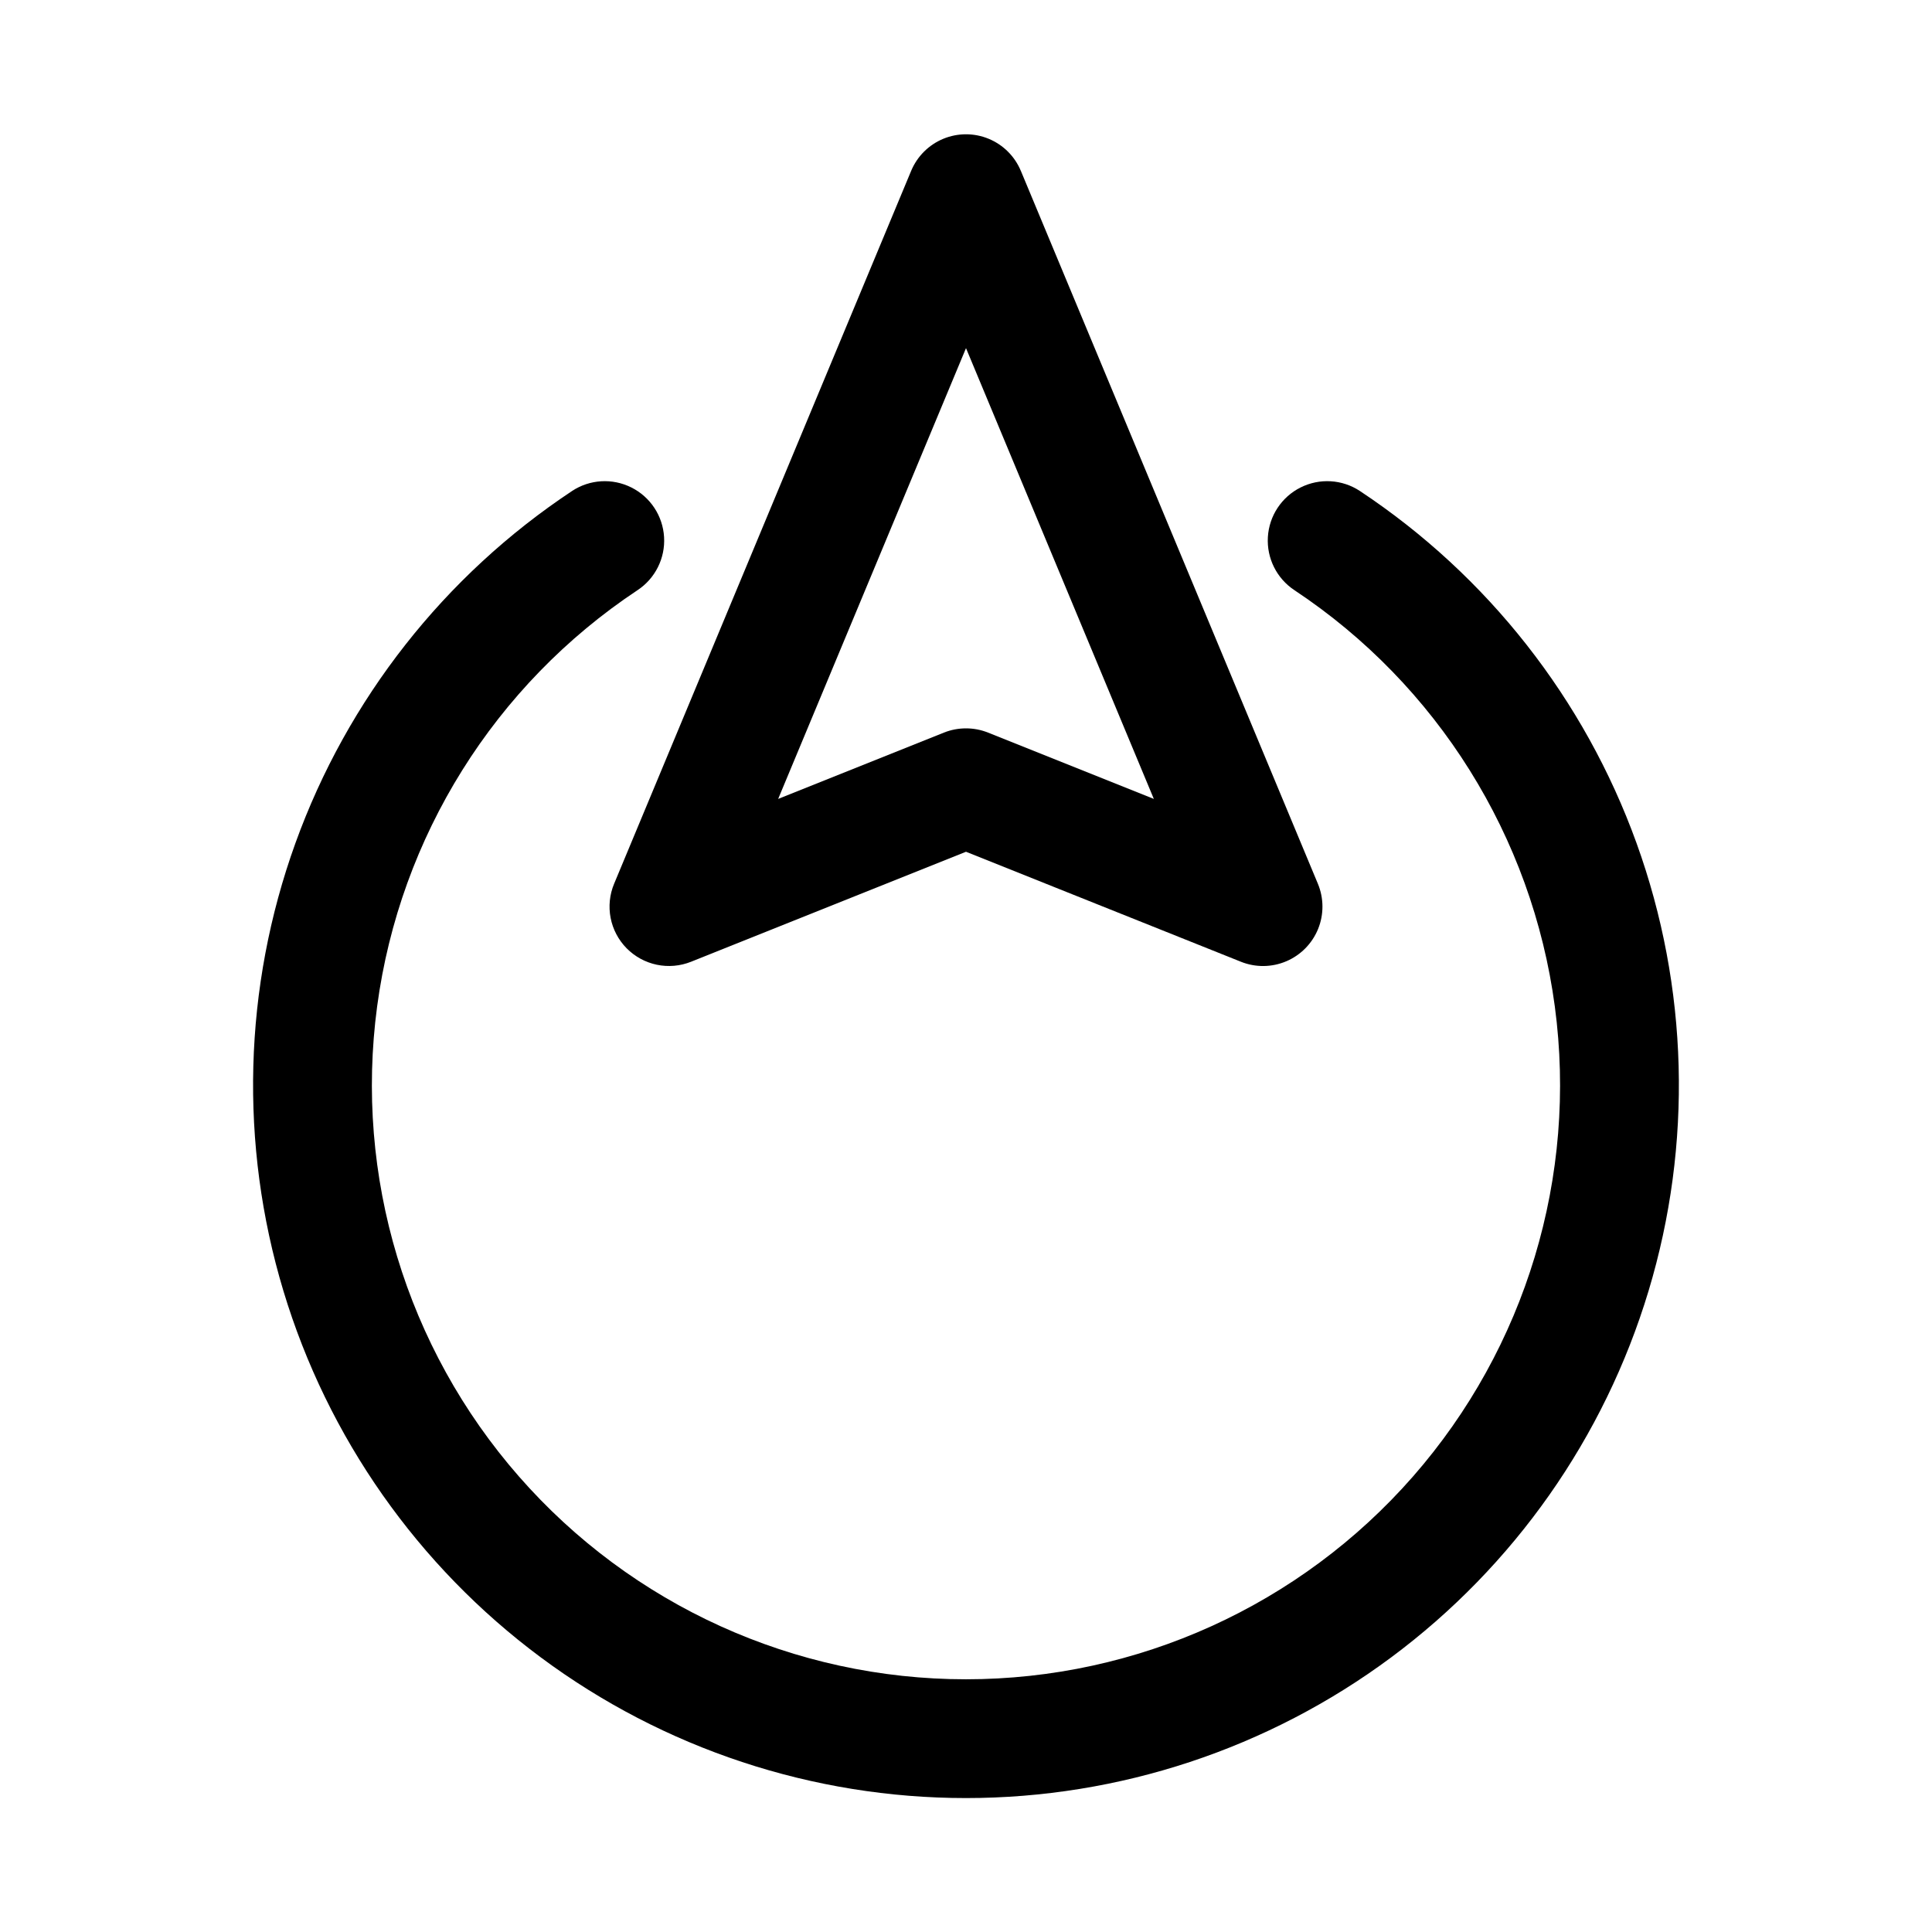
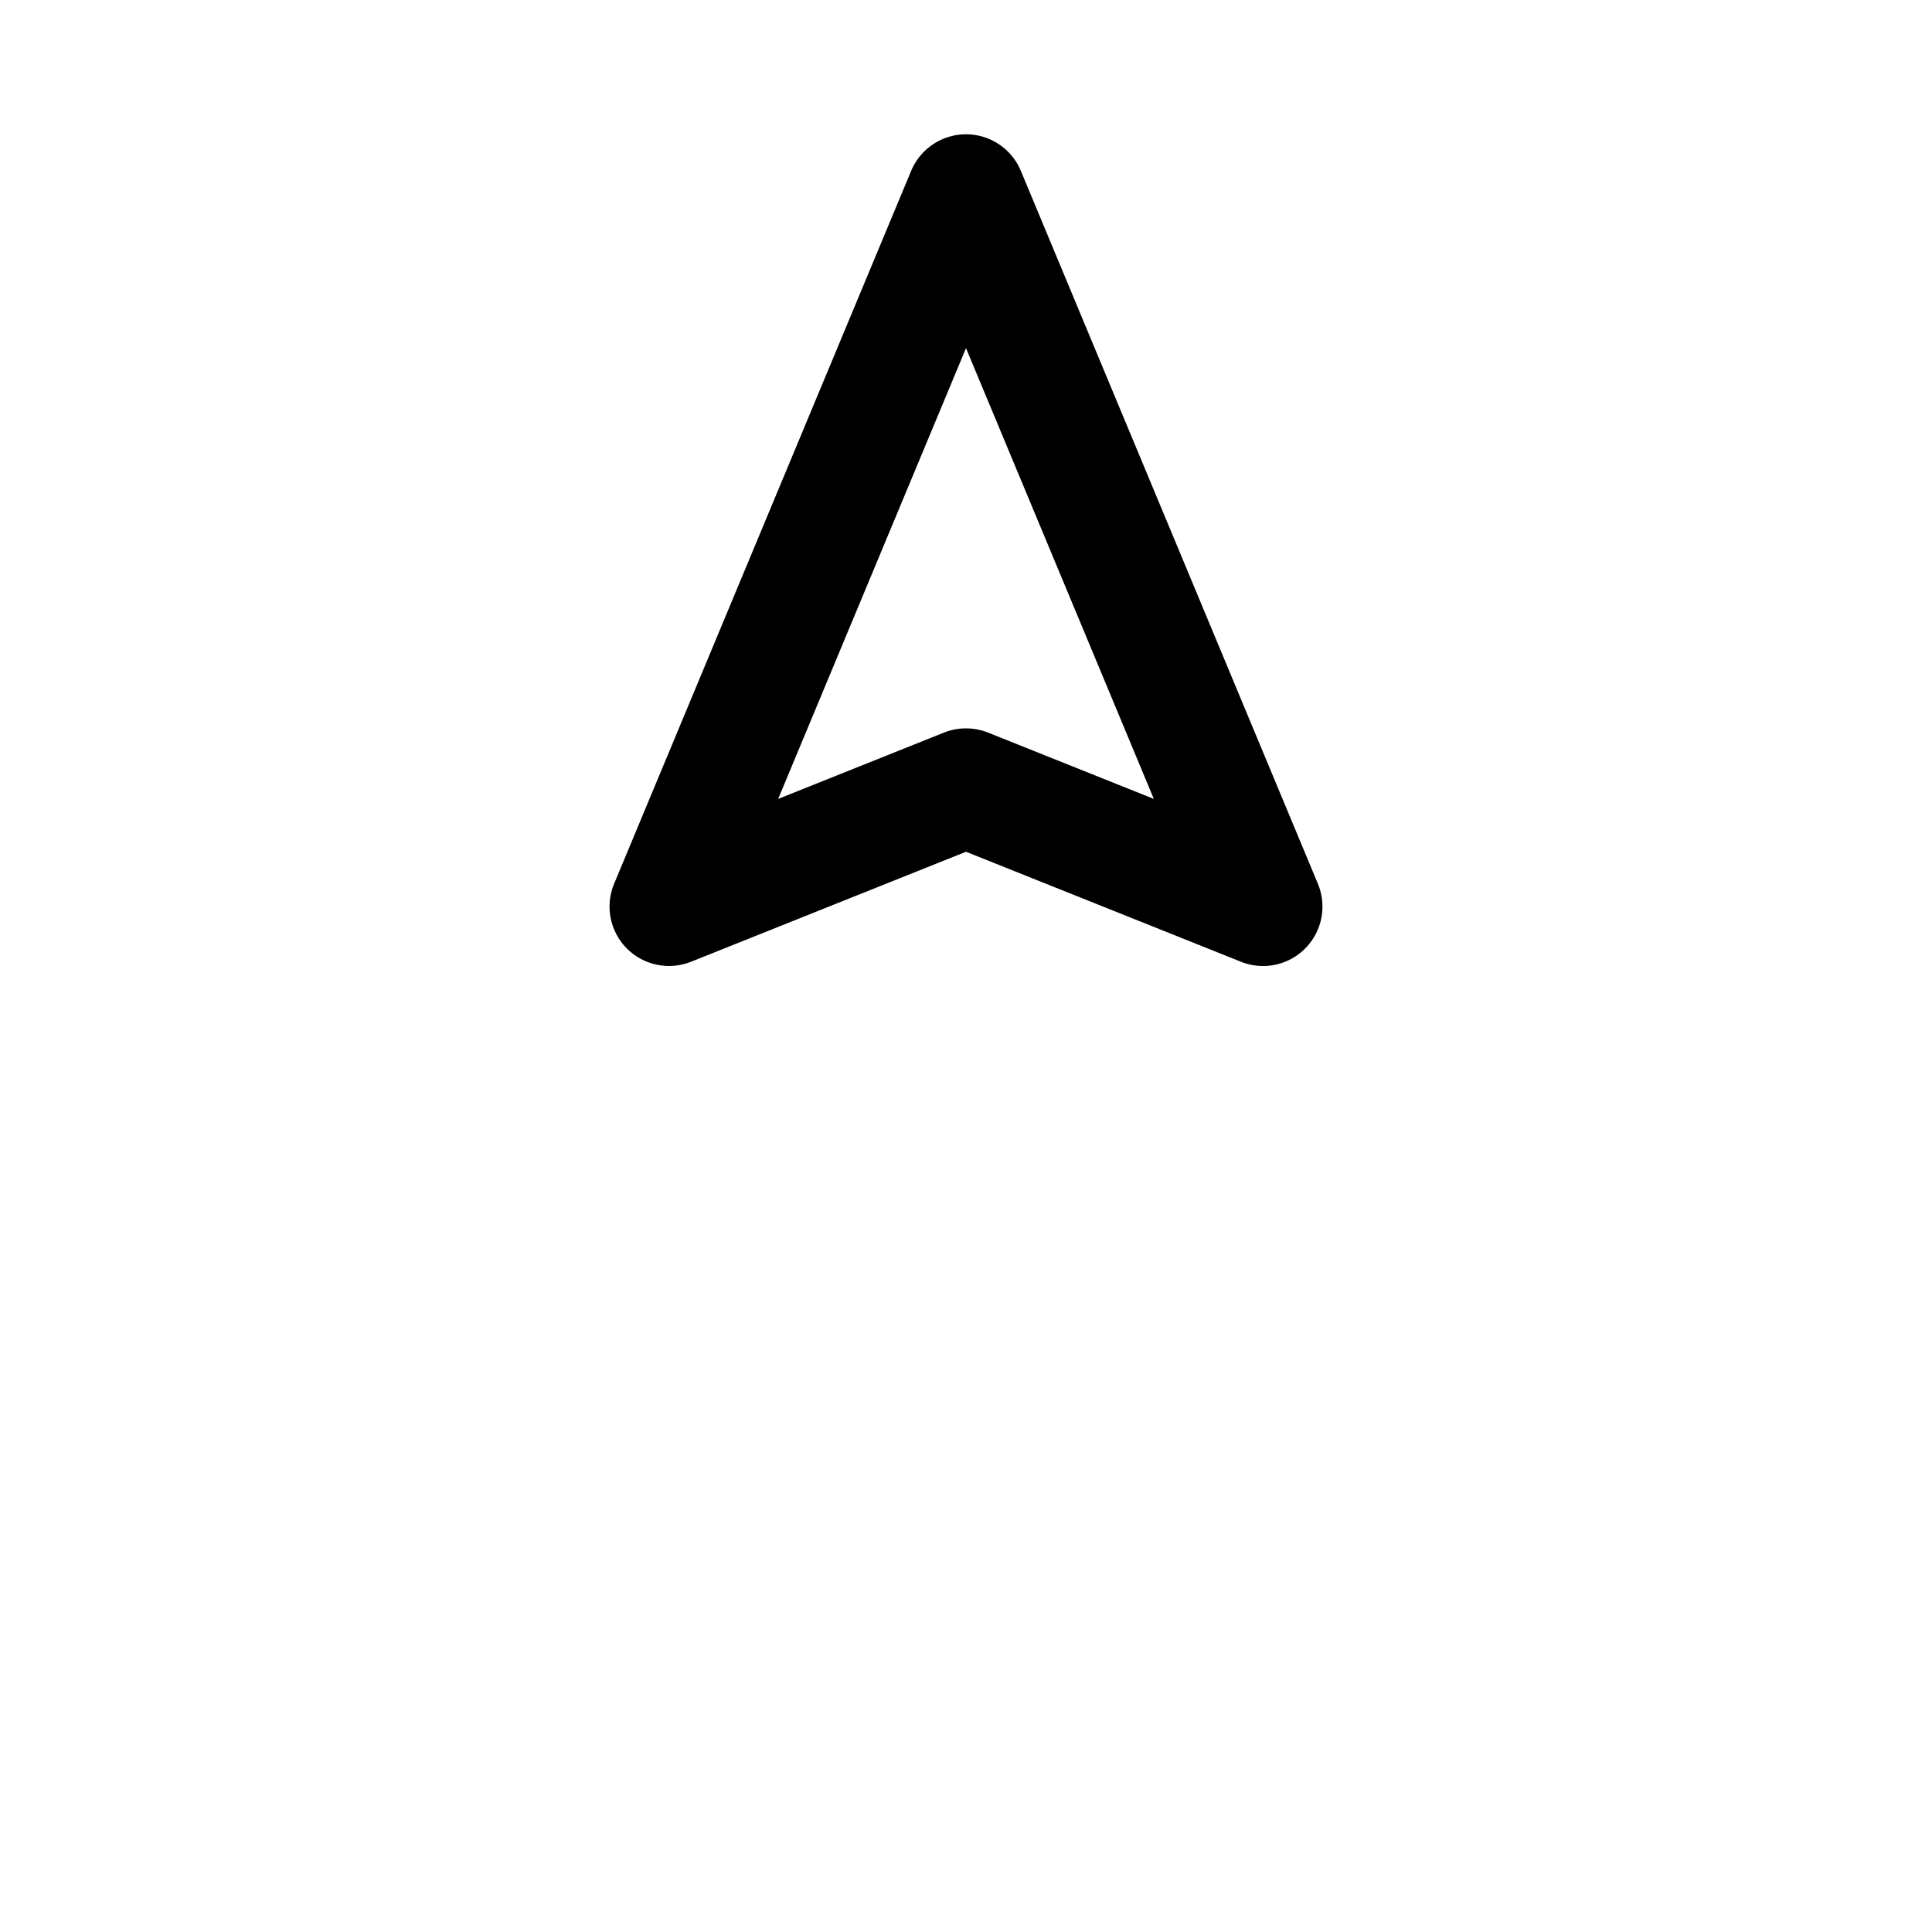
<svg xmlns="http://www.w3.org/2000/svg" fill="#000000" width="800px" height="800px" version="1.1" viewBox="144 144 512 512">
  <g>
    <path d="m310.07 395.31c2.176 2.207 4.957 3.719 7.992 4.356 3.035 0.633 6.188 0.359 9.066-0.789l72.871-29.152 72.871 29.152h-0.004c3.863 1.547 8.176 1.5 12.004-0.125s6.859-4.699 8.43-8.551c1.566-3.848 1.551-8.164-0.051-12.004l-78.719-188.93-0.004 0.004c-1.602-3.848-4.664-6.898-8.516-8.492-3.852-1.59-8.176-1.59-12.027 0-3.848 1.594-6.91 4.644-8.516 8.492l-78.719 188.93v-0.004c-1.195 2.863-1.516 6.016-0.926 9.059 0.59 3.043 2.07 5.848 4.246 8.055zm89.93-159.05 49.777 119.46-43.926-17.574h-0.004c-3.754-1.496-7.941-1.496-11.699 0l-43.926 17.574z" />
-     <path d="m295.6 274.12c-33.832 22.426-59.539 55.156-73.316 93.336-13.777 38.18-14.891 79.781-3.18 118.64 11.715 38.863 35.633 72.922 68.211 97.129 32.582 24.211 72.094 37.281 112.68 37.281s80.098-13.07 112.68-37.281c32.582-24.207 56.496-58.266 68.211-97.129 11.711-38.863 10.598-80.465-3.18-118.64-13.777-38.18-39.484-70.91-73.316-93.336-4.695-3.102-10.688-3.457-15.719-0.938-5.031 2.516-8.34 7.527-8.672 13.145-0.336 5.617 2.352 10.984 7.047 14.082 37.828 25.102 62.977 65.309 68.996 110.3 6.023 44.996-7.672 90.402-37.57 124.56-29.895 34.164-73.082 53.758-118.48 53.758-45.398 0-88.586-19.594-118.48-53.758-29.898-34.16-43.59-79.566-37.57-124.56s31.172-85.203 68.996-110.3c4.695-3.098 7.383-8.465 7.047-14.082-0.332-5.617-3.637-10.629-8.672-13.145-5.031-2.519-11.023-2.164-15.719 0.938z" />
  </g>
</svg>